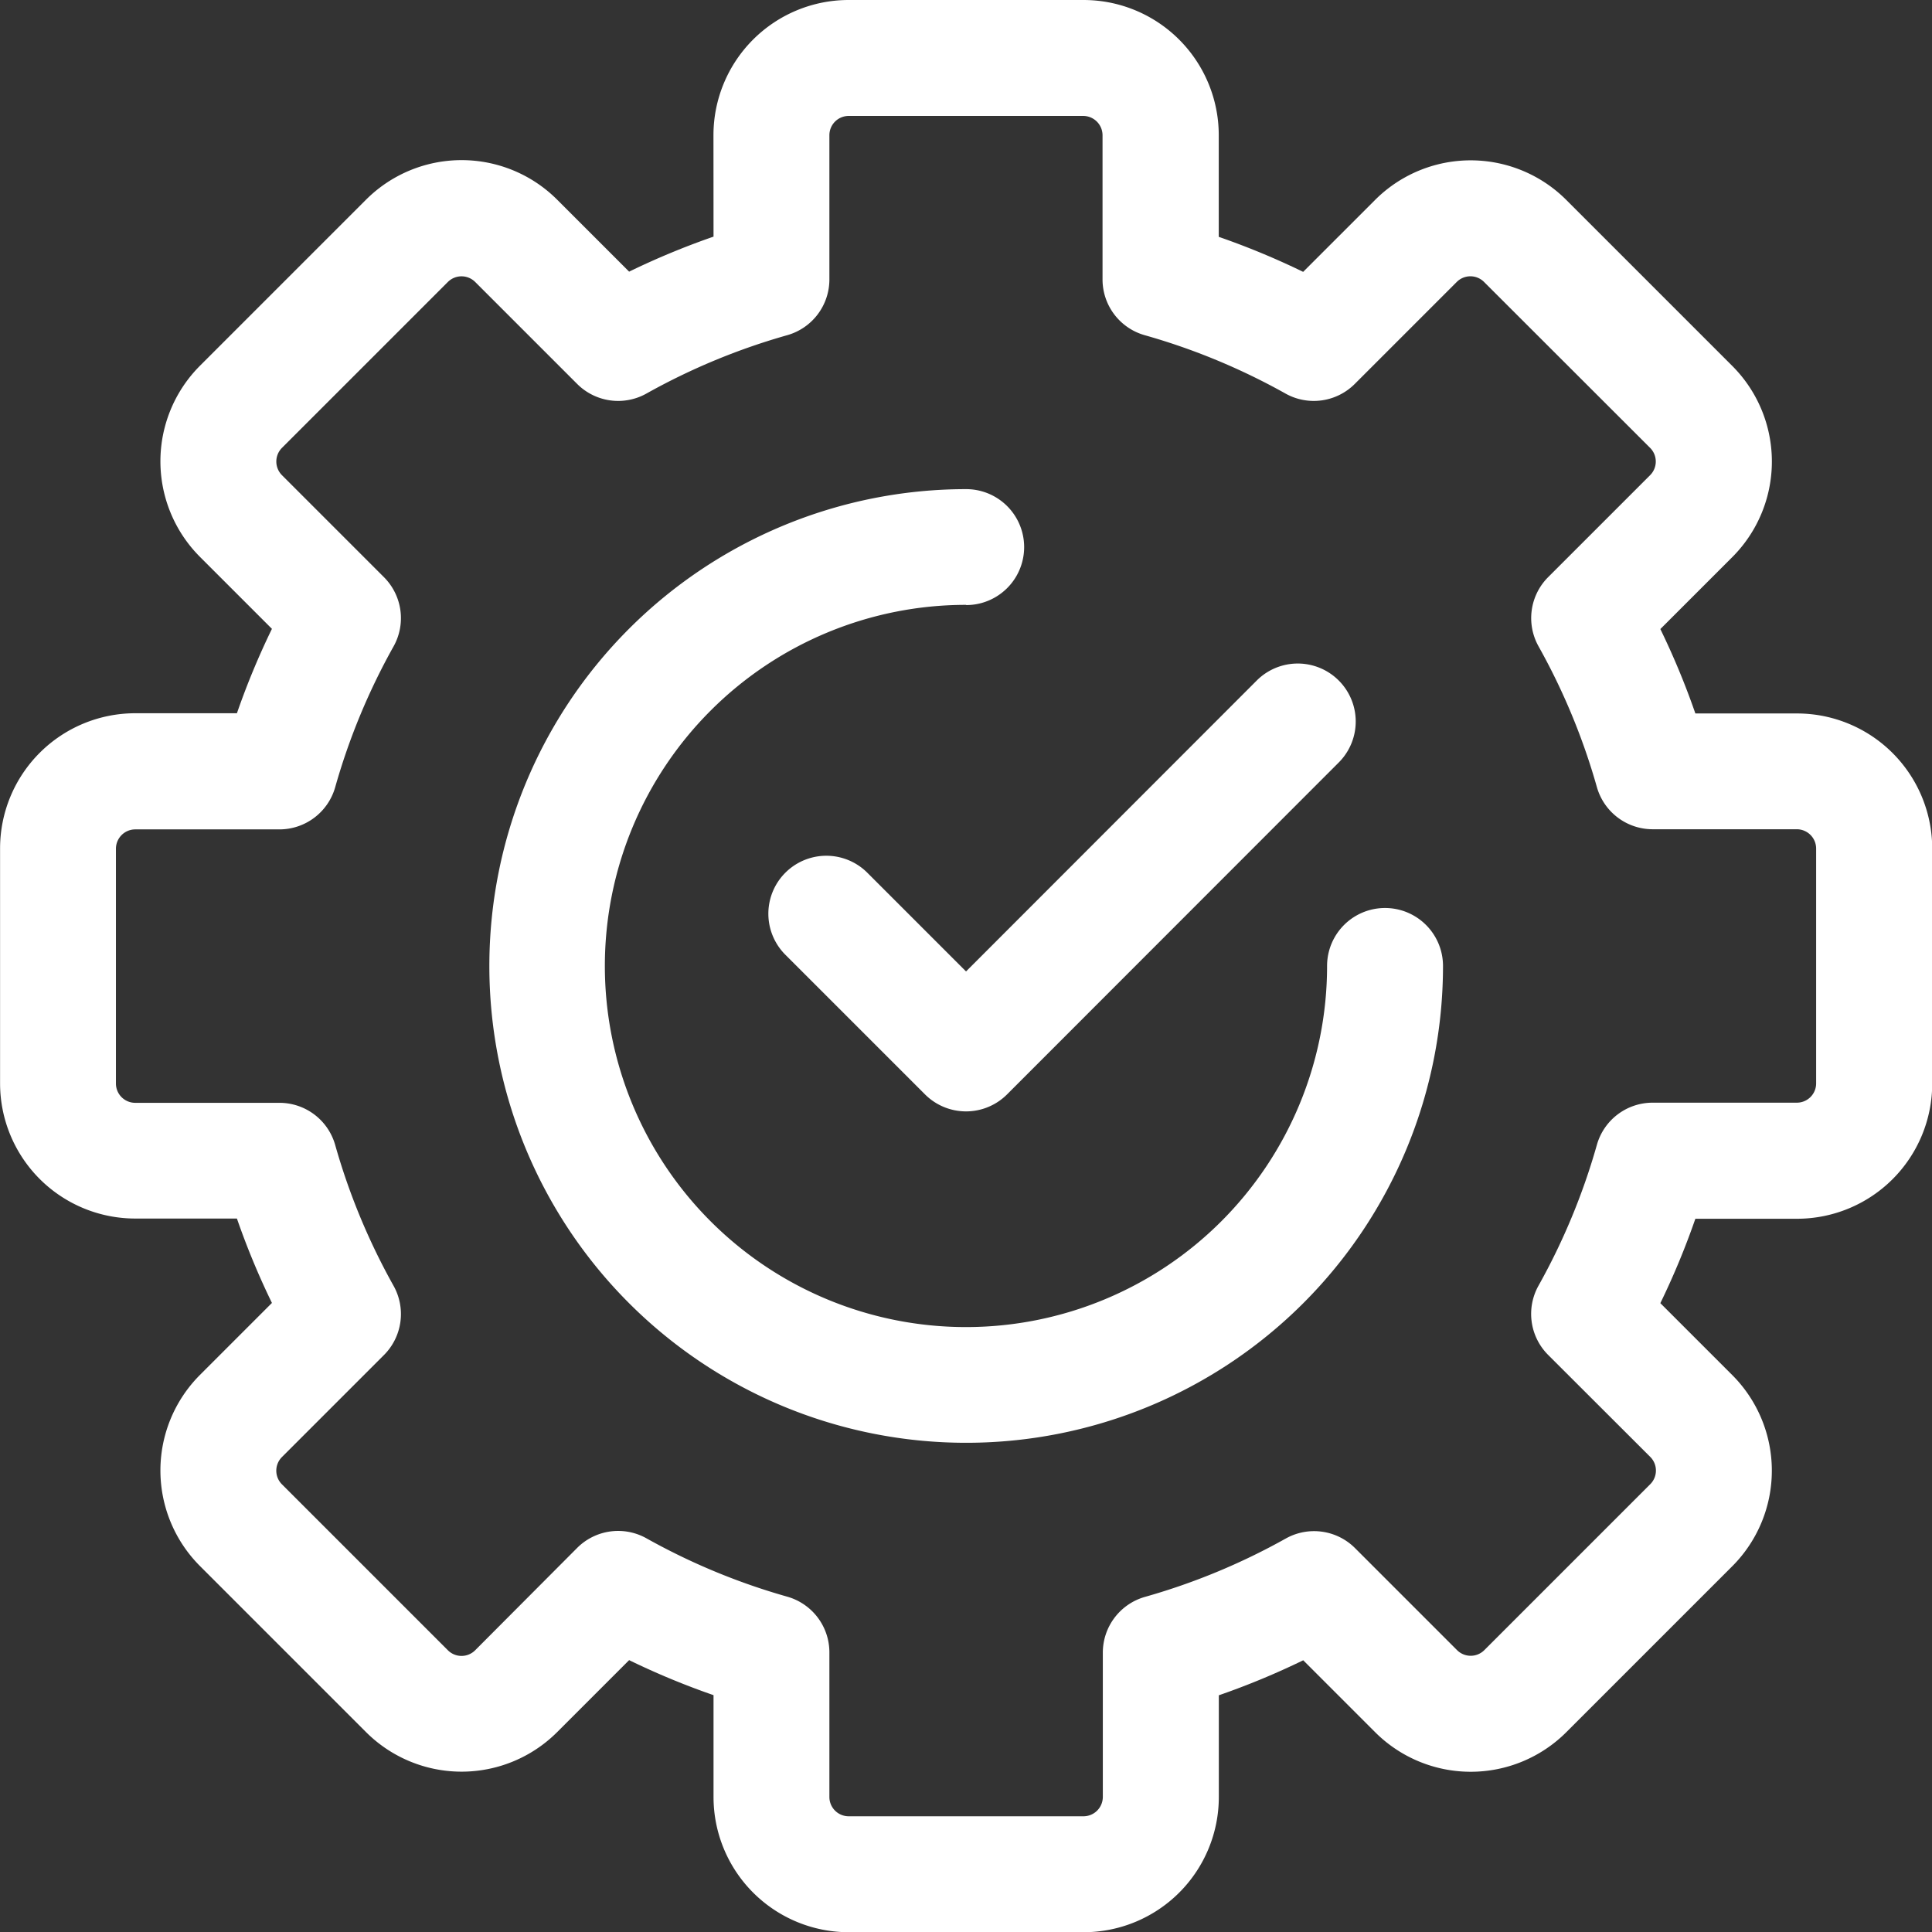
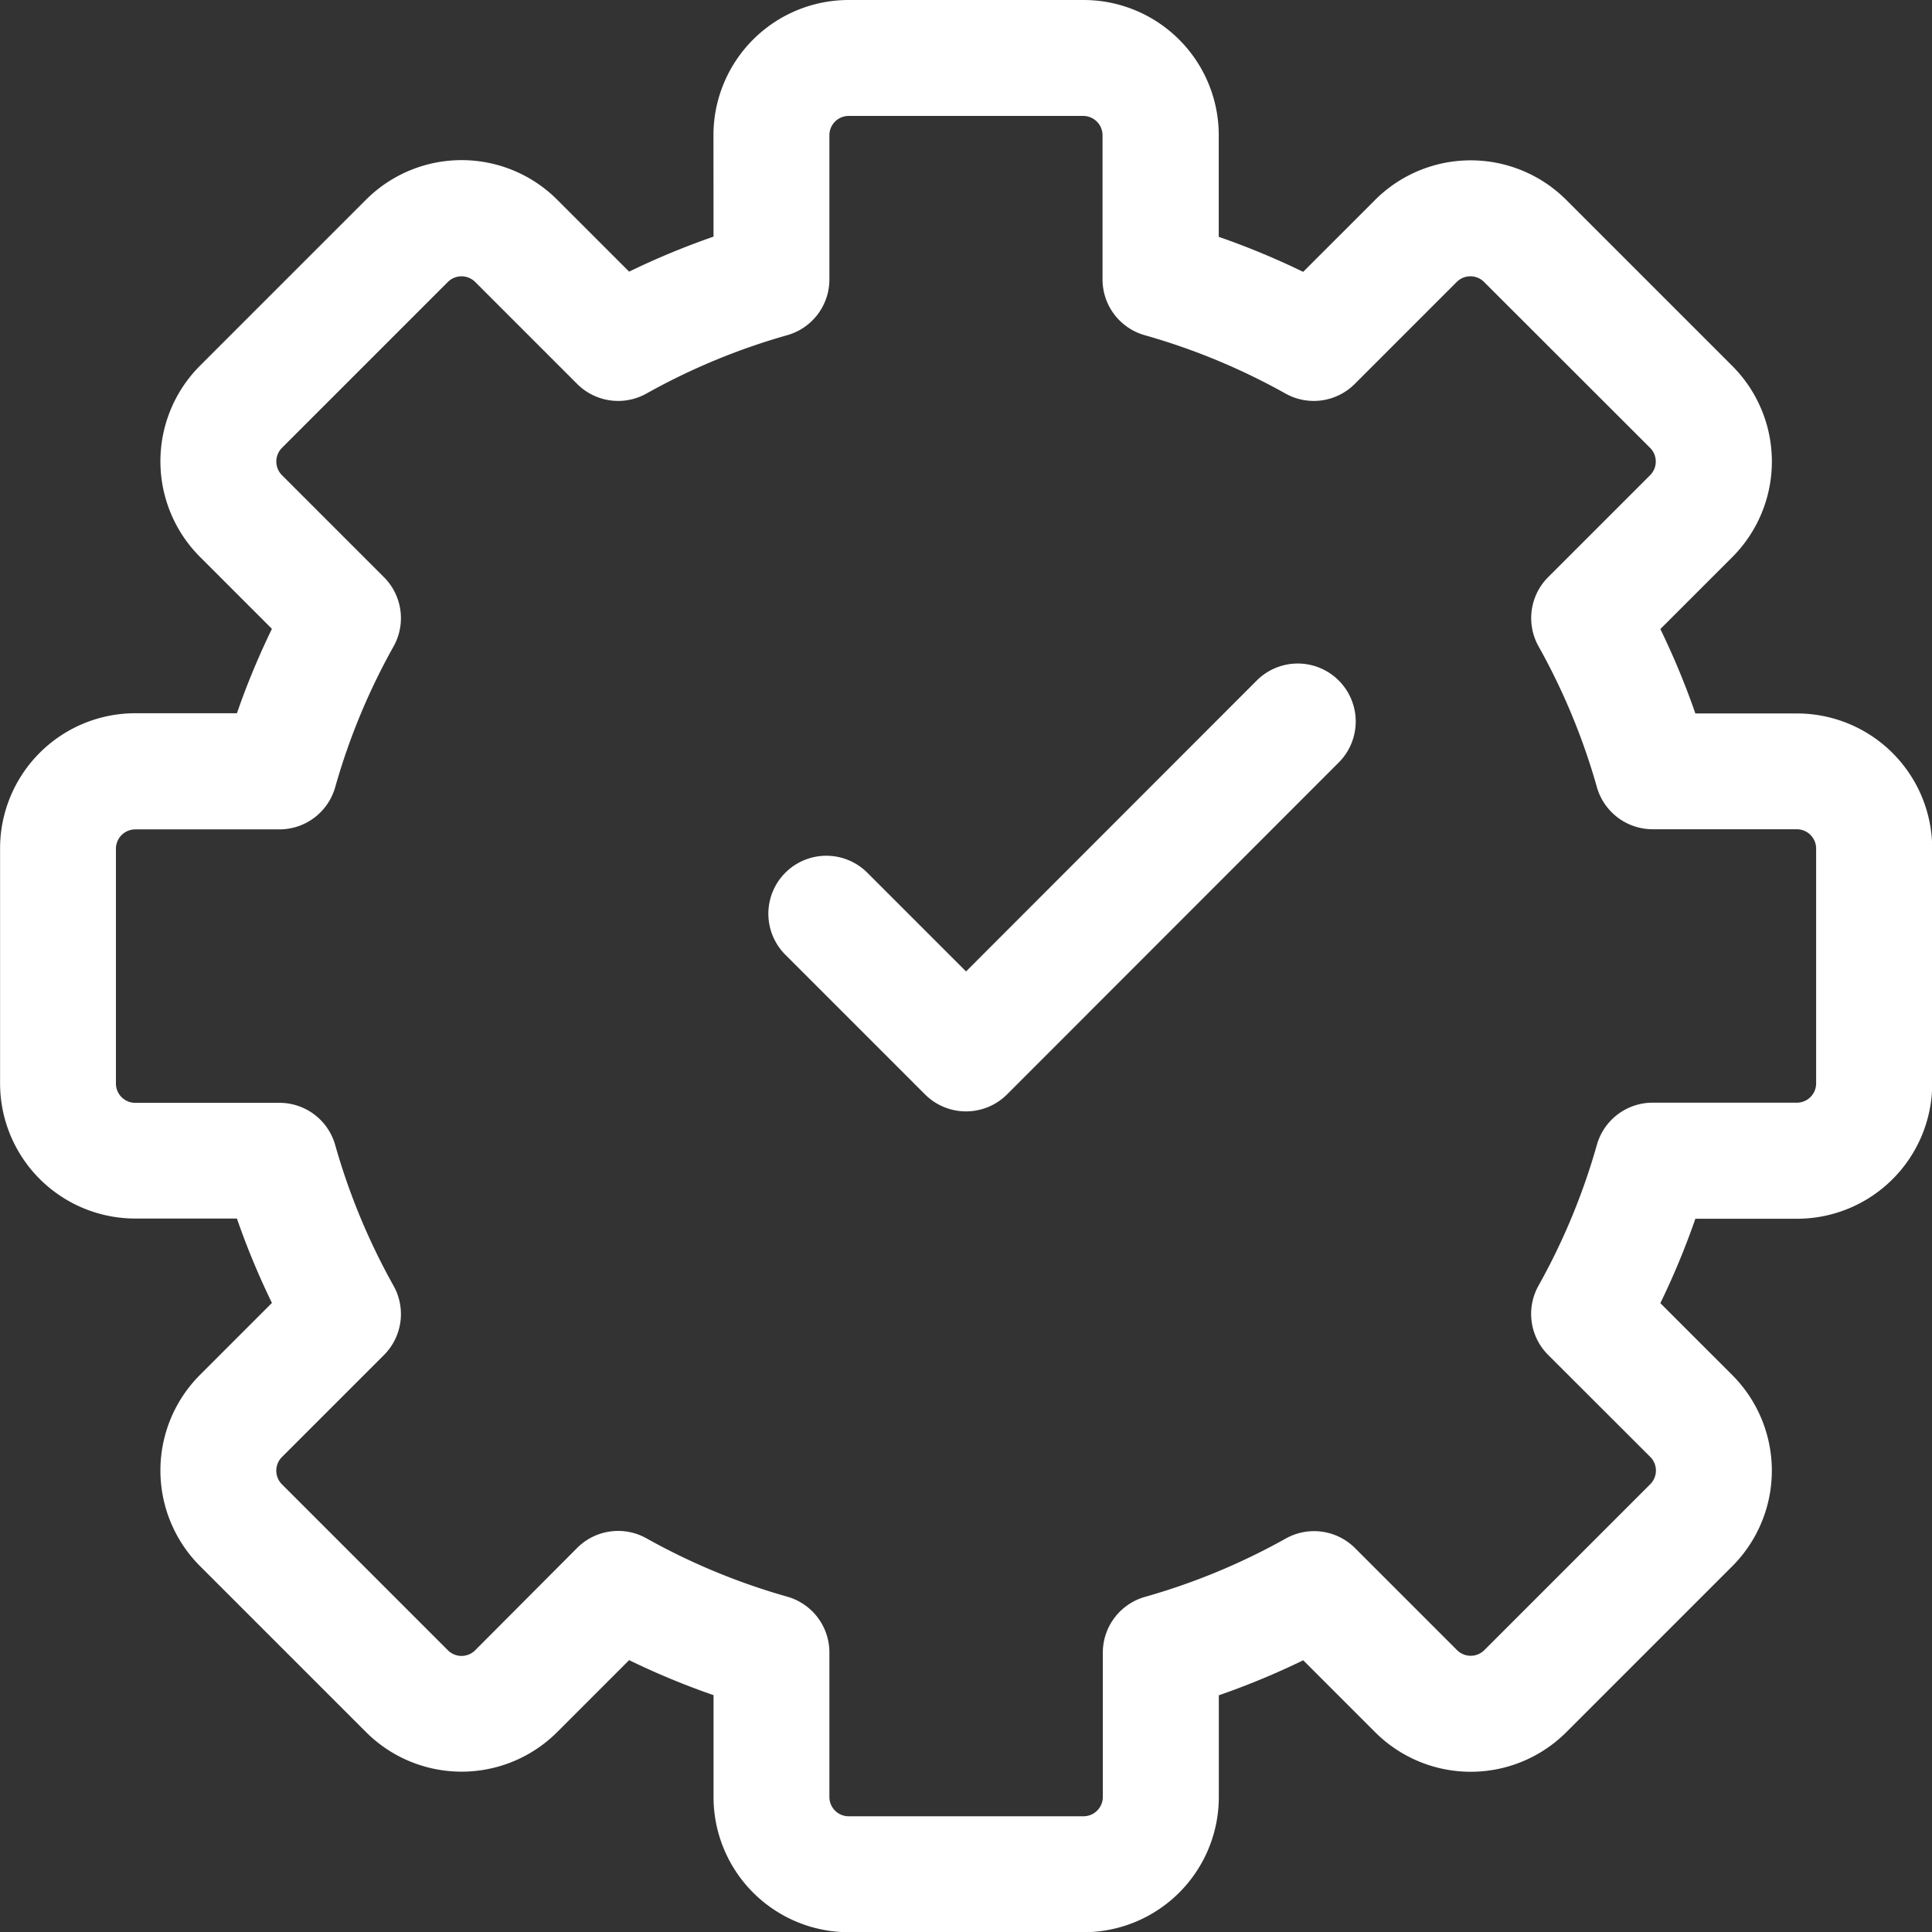
<svg xmlns="http://www.w3.org/2000/svg" width="27.147" height="27.147" viewBox="0 0 27.147 27.147">
  <rect x="0" y="0" width="27.147" height="27.147" fill="#333333" stroke="none" />
  <g id="Group_104522" data-name="Group 104522" transform="translate(-3514.076 -6721)">
-     <path id="Path_74632" data-name="Path 74632" d="M141.272,63.15a1.9,1.9,0,0,1,1.9-1.9h3.3a1.9,1.9,0,0,1,1.9,1.9v1.428a10.8,10.8,0,0,1,1.186.492l1.01-1.01.565.565-.565-.565a1.9,1.9,0,0,1,2.688,0l-.576.576.576-.576,2.331,2.331a1.9,1.9,0,0,1,0,2.688l-1.01,1.01a10.8,10.8,0,0,1,.492,1.186h1.428a1.9,1.9,0,0,1,1.9,1.9v3.3a1.9,1.9,0,0,1-1.9,1.9h-1.428a10.8,10.8,0,0,1-.492,1.186l1.01,1.01a1.9,1.9,0,0,1,0,2.687l-2.331,2.331a1.9,1.9,0,0,1-2.687,0l-1.01-1.01a10.8,10.8,0,0,1-1.186.492V86.5a1.9,1.9,0,0,1-1.9,1.9h-3.3a1.9,1.9,0,0,1-1.9-1.9V85.069a10.749,10.749,0,0,1-1.186-.492l-1.01,1.01a1.9,1.9,0,0,1-2.688,0l-2.331-2.331.565-.565-.565.565a1.9,1.9,0,0,1,0-2.688l1.01-1.01a10.8,10.8,0,0,1-.492-1.186h-1.428a1.9,1.9,0,0,1-1.9-1.9v-3.3a1.9,1.9,0,0,1,1.9-1.9h1.428a10.8,10.8,0,0,1,.492-1.186l-1.01-1.01a1.9,1.9,0,0,1,0-2.688l2.331-2.331a1.9,1.9,0,0,1,2.688,0l1.01,1.01a10.8,10.8,0,0,1,1.186-.492Zm1.9-.271a.271.271,0,0,0-.271.271v2.026a.814.814,0,0,1-.593.784,9.145,9.145,0,0,0-1.978.82.814.814,0,0,1-.973-.135l-1.433-1.433a.272.272,0,0,0-.384,0l-2.331,2.331a.272.272,0,0,0,0,.384l1.433,1.433a.814.814,0,0,1,.135.973,9.143,9.143,0,0,0-.82,1.978.815.815,0,0,1-.784.593h-2.026a.272.272,0,0,0-.271.271v3.3a.271.271,0,0,0,.271.271h2.026a.814.814,0,0,1,.784.593,9.159,9.159,0,0,0,.82,1.978.814.814,0,0,1-.135.973l-1.433,1.433a.271.271,0,0,0,0,.384l2.331,2.331a.271.271,0,0,0,.384,0l.576.576-.576-.576L139.357,83a.814.814,0,0,1,.973-.135,9.158,9.158,0,0,0,1.978.82.814.814,0,0,1,.593.784V86.5a.271.271,0,0,0,.271.271h3.3a.272.272,0,0,0,.271-.271V84.472a.815.815,0,0,1,.593-.784,9.145,9.145,0,0,0,1.978-.82.814.814,0,0,1,.973.135l1.433,1.433a.271.271,0,0,0,.384,0l2.331-2.331a.271.271,0,0,0,0-.384L153,80.288a.814.814,0,0,1-.135-.973,9.146,9.146,0,0,0,.82-1.978.814.814,0,0,1,.784-.593h2.026a.271.271,0,0,0,.271-.271v-3.3a.272.272,0,0,0-.271-.271h-2.026a.815.815,0,0,1-.784-.593,9.143,9.143,0,0,0-.82-1.978A.814.814,0,0,1,153,69.36l1.433-1.433a.271.271,0,0,0,0-.384L152.1,65.212a.271.271,0,0,0-.384,0l-1.433,1.433a.814.814,0,0,1-.973.135,9.145,9.145,0,0,0-1.978-.82.814.814,0,0,1-.593-.784V63.15a.272.272,0,0,0-.271-.271Zm1.648,6.87a5.074,5.074,0,1,0,5.074,5.074.814.814,0,0,1,1.629,0,6.7,6.7,0,1,1-6.7-6.7.814.814,0,1,1,0,1.629Zm5.238,2.215a.814.814,0,0,0-1.152-1.152L144.821,74.9l-1.387-1.387a.814.814,0,0,0-1.152,1.152l1.963,1.963a.815.815,0,0,0,1.152,0Z" transform="translate(3382.829 6659.75)" fill="#fff" fill-rule="evenodd" />
+     <path id="Path_74632" data-name="Path 74632" d="M141.272,63.15a1.9,1.9,0,0,1,1.9-1.9h3.3a1.9,1.9,0,0,1,1.9,1.9v1.428a10.8,10.8,0,0,1,1.186.492l1.01-1.01.565.565-.565-.565a1.9,1.9,0,0,1,2.688,0l-.576.576.576-.576,2.331,2.331a1.9,1.9,0,0,1,0,2.688l-1.01,1.01a10.8,10.8,0,0,1,.492,1.186h1.428a1.9,1.9,0,0,1,1.9,1.9v3.3a1.9,1.9,0,0,1-1.9,1.9h-1.428a10.8,10.8,0,0,1-.492,1.186l1.01,1.01a1.9,1.9,0,0,1,0,2.687l-2.331,2.331a1.9,1.9,0,0,1-2.687,0l-1.01-1.01a10.8,10.8,0,0,1-1.186.492V86.5a1.9,1.9,0,0,1-1.9,1.9h-3.3a1.9,1.9,0,0,1-1.9-1.9V85.069a10.749,10.749,0,0,1-1.186-.492l-1.01,1.01a1.9,1.9,0,0,1-2.688,0l-2.331-2.331.565-.565-.565.565a1.9,1.9,0,0,1,0-2.688l1.01-1.01a10.8,10.8,0,0,1-.492-1.186h-1.428a1.9,1.9,0,0,1-1.9-1.9v-3.3a1.9,1.9,0,0,1,1.9-1.9h1.428a10.8,10.8,0,0,1,.492-1.186l-1.01-1.01a1.9,1.9,0,0,1,0-2.688l2.331-2.331a1.9,1.9,0,0,1,2.688,0l1.01,1.01a10.8,10.8,0,0,1,1.186-.492Zm1.9-.271a.271.271,0,0,0-.271.271v2.026a.814.814,0,0,1-.593.784,9.145,9.145,0,0,0-1.978.82.814.814,0,0,1-.973-.135l-1.433-1.433a.272.272,0,0,0-.384,0l-2.331,2.331a.272.272,0,0,0,0,.384l1.433,1.433a.814.814,0,0,1,.135.973,9.143,9.143,0,0,0-.82,1.978.815.815,0,0,1-.784.593h-2.026a.272.272,0,0,0-.271.271v3.3a.271.271,0,0,0,.271.271h2.026a.814.814,0,0,1,.784.593,9.159,9.159,0,0,0,.82,1.978.814.814,0,0,1-.135.973l-1.433,1.433a.271.271,0,0,0,0,.384l2.331,2.331a.271.271,0,0,0,.384,0l.576.576-.576-.576L139.357,83a.814.814,0,0,1,.973-.135,9.158,9.158,0,0,0,1.978.82.814.814,0,0,1,.593.784V86.5a.271.271,0,0,0,.271.271h3.3a.272.272,0,0,0,.271-.271V84.472a.815.815,0,0,1,.593-.784,9.145,9.145,0,0,0,1.978-.82.814.814,0,0,1,.973.135l1.433,1.433a.271.271,0,0,0,.384,0l2.331-2.331a.271.271,0,0,0,0-.384L153,80.288a.814.814,0,0,1-.135-.973,9.146,9.146,0,0,0,.82-1.978.814.814,0,0,1,.784-.593h2.026a.271.271,0,0,0,.271-.271v-3.3a.272.272,0,0,0-.271-.271h-2.026a.815.815,0,0,1-.784-.593,9.143,9.143,0,0,0-.82-1.978A.814.814,0,0,1,153,69.36l1.433-1.433a.271.271,0,0,0,0-.384L152.1,65.212a.271.271,0,0,0-.384,0l-1.433,1.433a.814.814,0,0,1-.973.135,9.145,9.145,0,0,0-1.978-.82.814.814,0,0,1-.593-.784V63.15a.272.272,0,0,0-.271-.271Zm1.648,6.87Zm5.238,2.215a.814.814,0,0,0-1.152-1.152L144.821,74.9l-1.387-1.387a.814.814,0,0,0-1.152,1.152l1.963,1.963a.815.815,0,0,0,1.152,0Z" transform="translate(3382.829 6659.75)" fill="#fff" fill-rule="evenodd" />
  </g>
</svg>